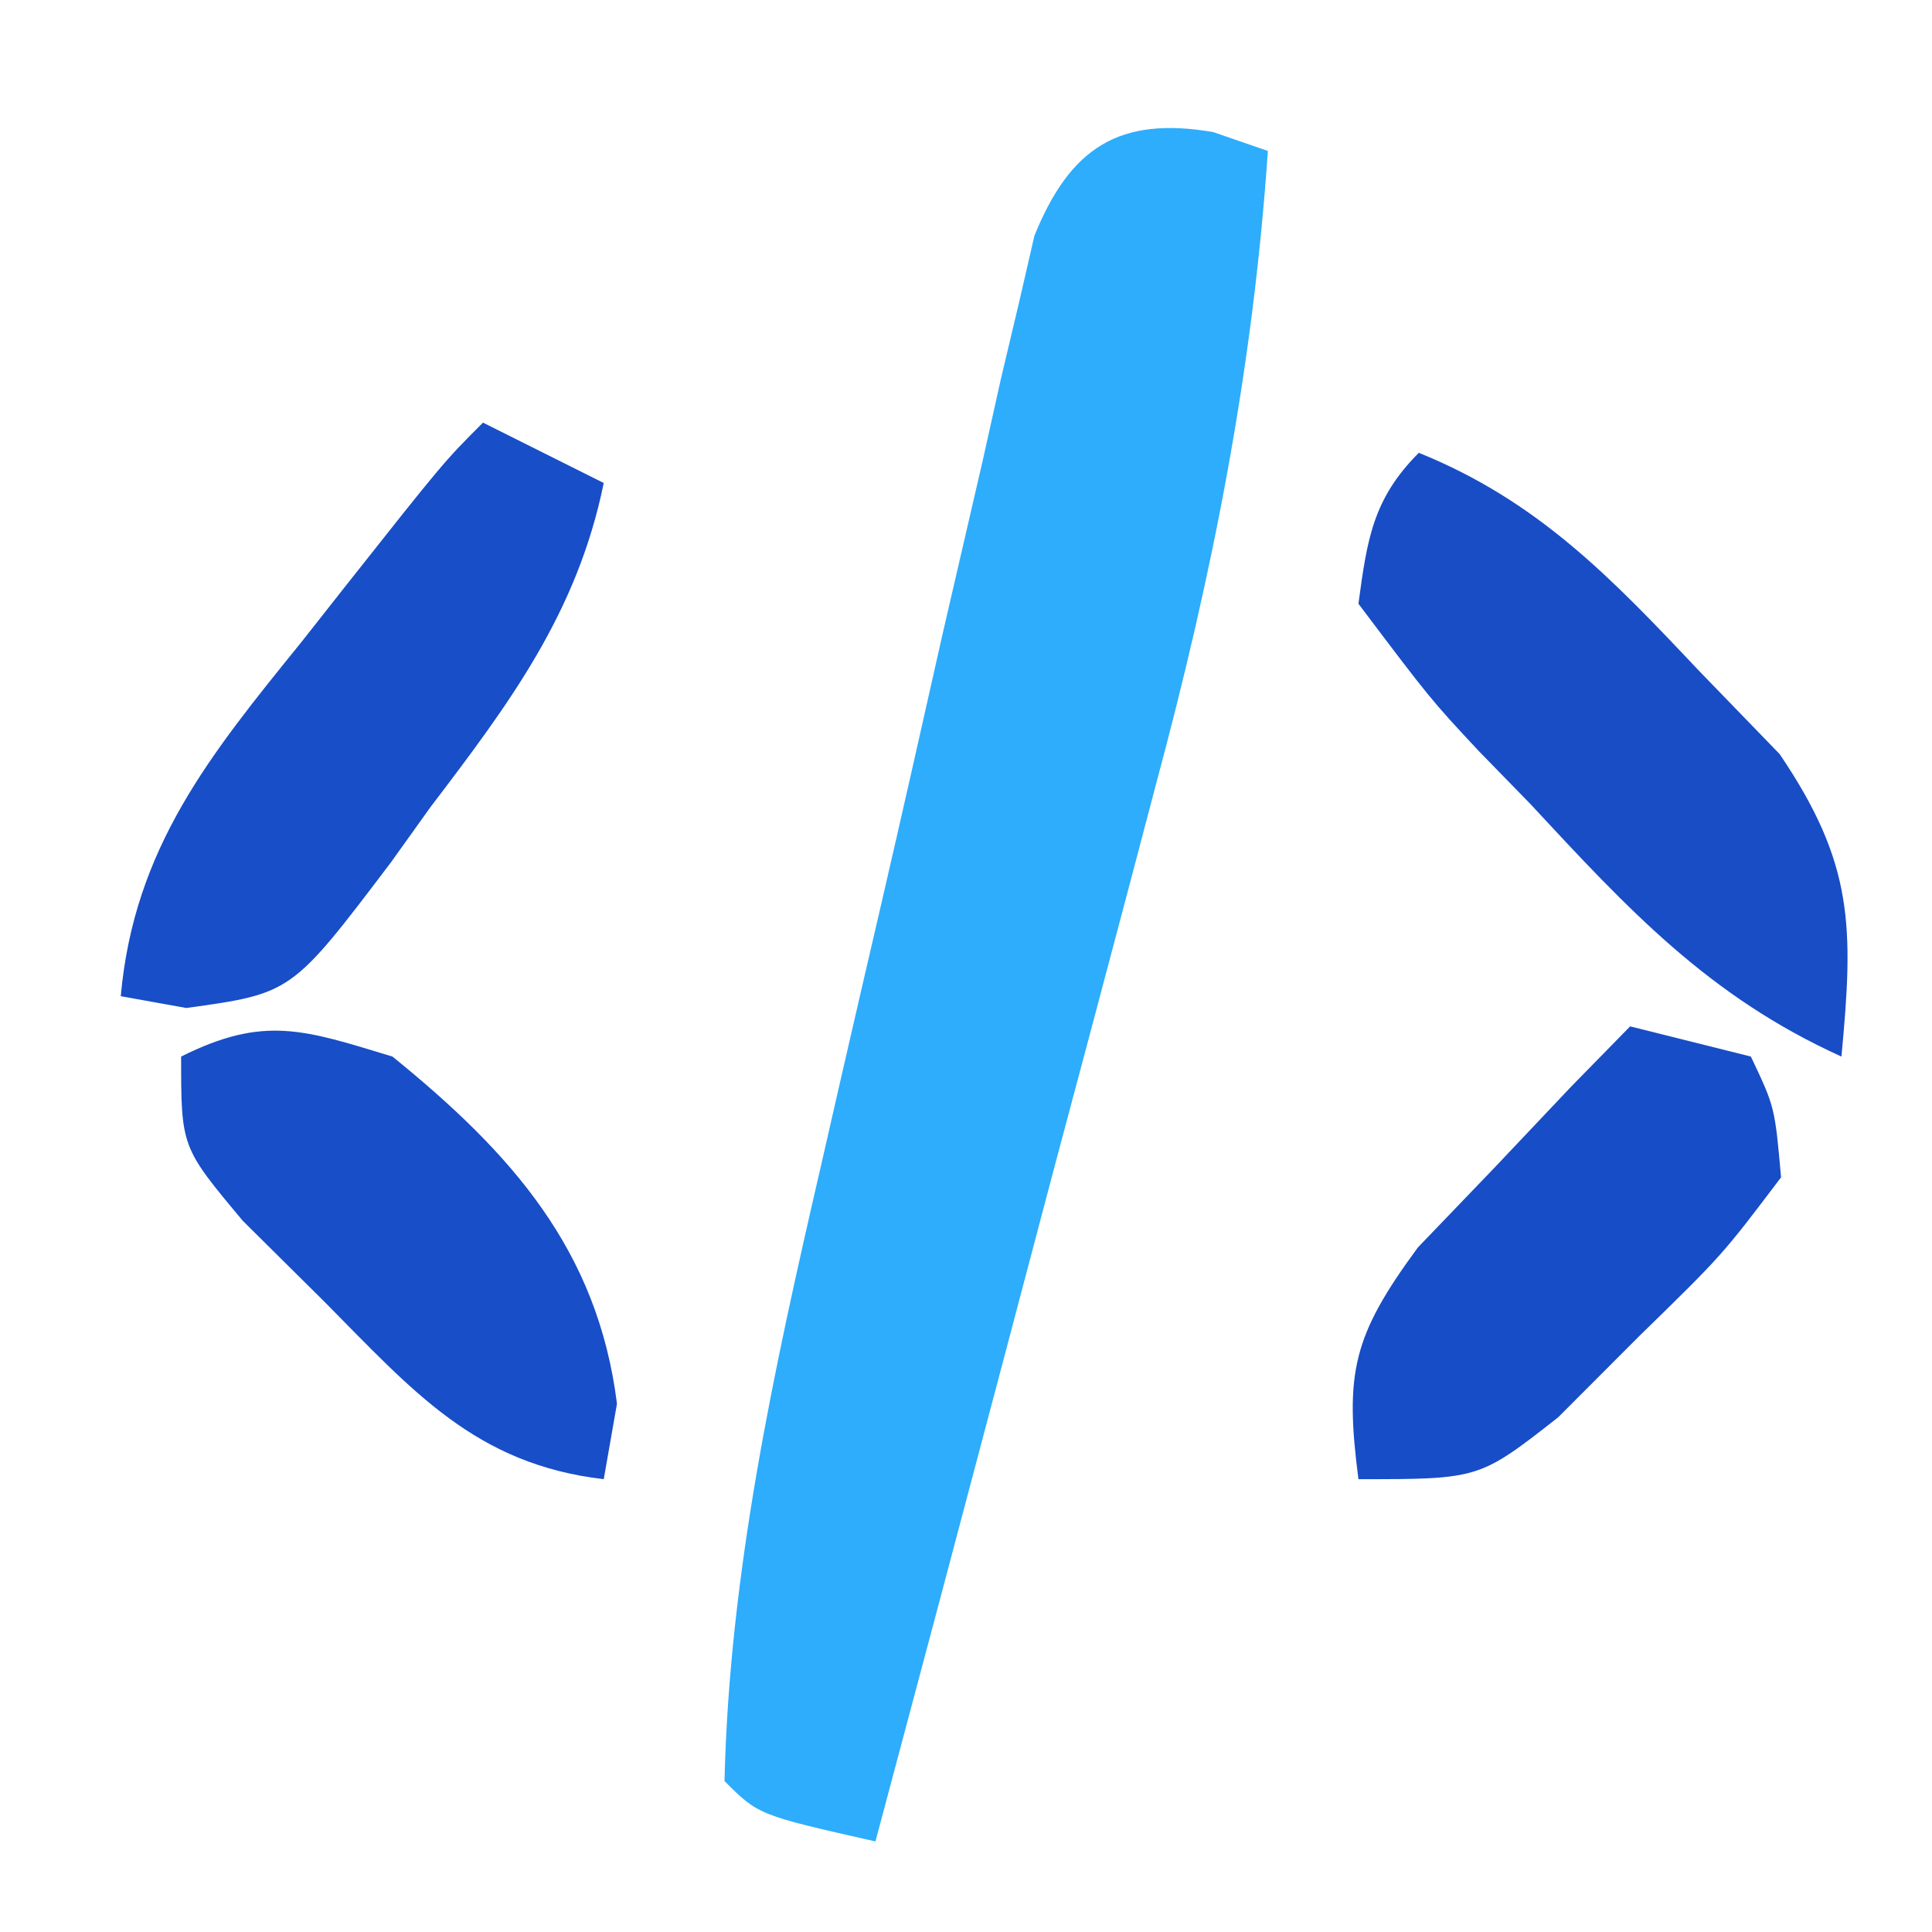
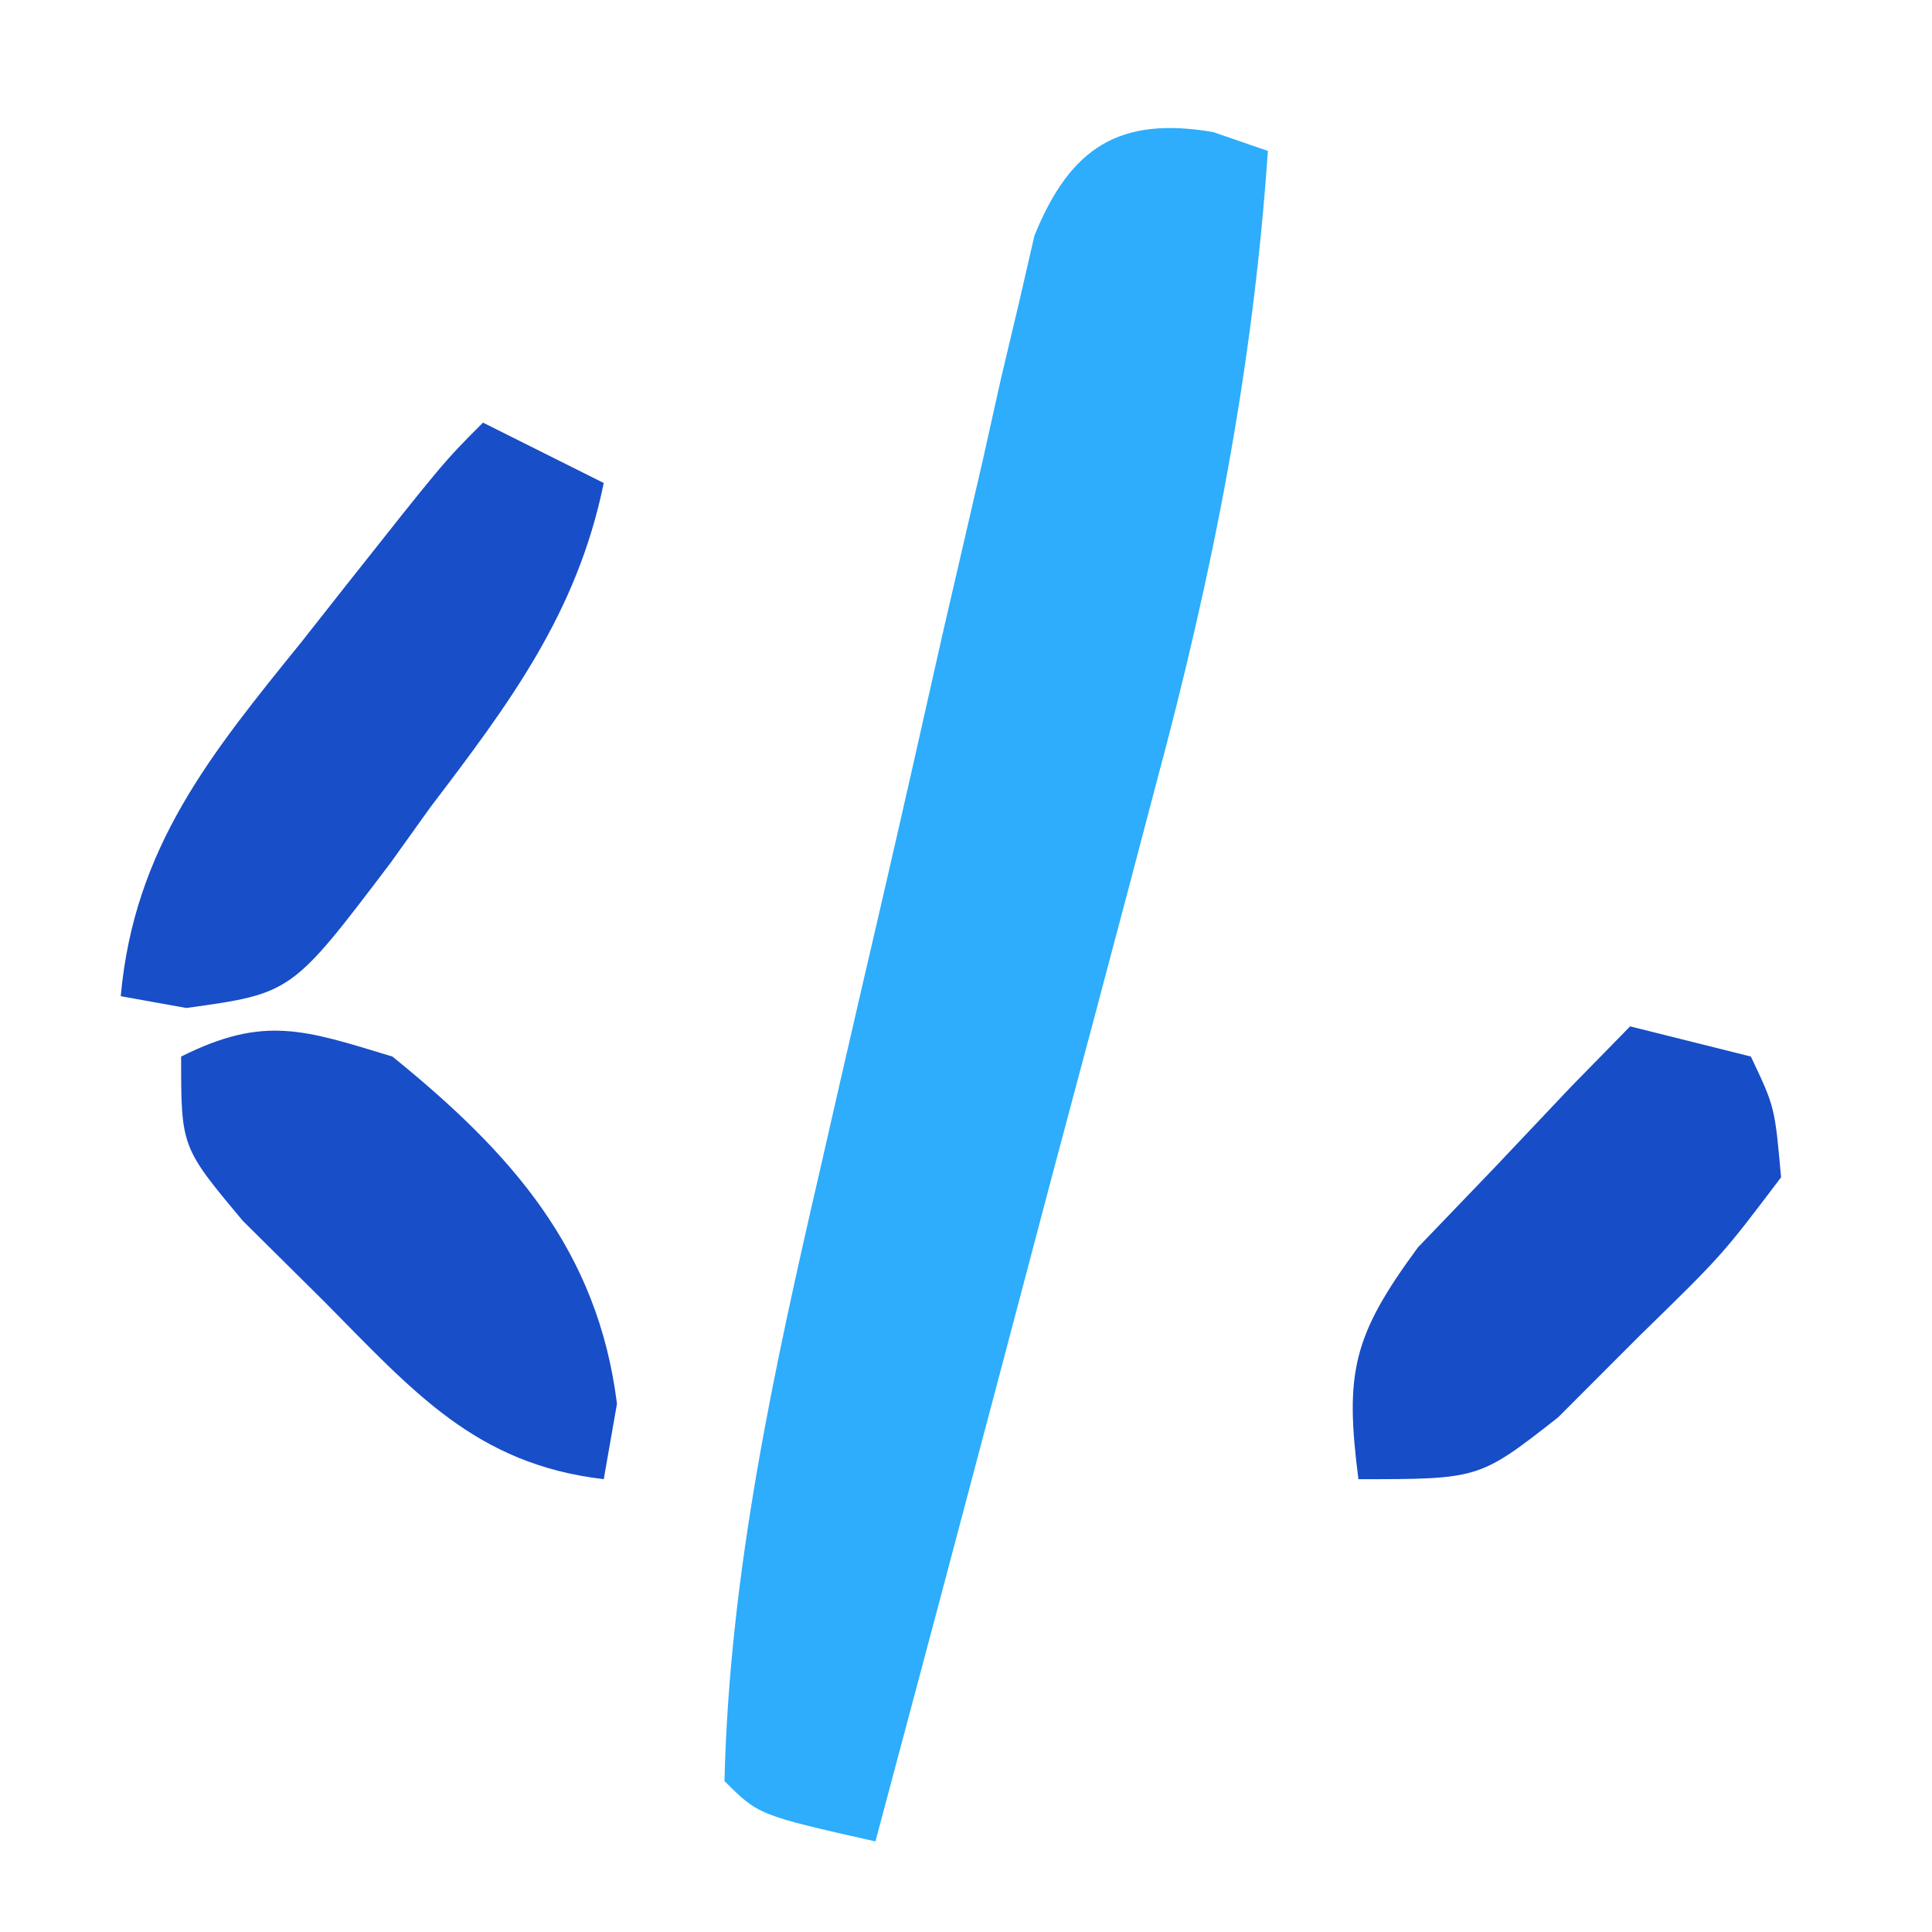
<svg xmlns="http://www.w3.org/2000/svg" version="1.1" width="64" height="64">
  <path d="M0 0 C0.897 0.309 0.897 0.309 1.812 0.625 C1.316 7.89 -0.017 14.643 -1.91 21.664 C-2.175 22.671 -2.44 23.678 -2.713 24.715 C-3.552 27.895 -4.401 31.073 -5.25 34.25 C-5.824 36.42 -6.398 38.591 -6.971 40.762 C-8.368 46.052 -9.775 51.339 -11.188 56.625 C-15.062 55.75 -15.062 55.75 -16.188 54.625 C-16.028 47.736 -14.554 40.999 -13.008 34.312 C-12.794 33.377 -12.581 32.441 -12.361 31.478 C-11.912 29.521 -11.46 27.564 -11.004 25.609 C-10.309 22.608 -9.632 19.603 -8.957 16.598 C-8.517 14.69 -8.075 12.782 -7.633 10.875 C-7.333 9.527 -7.333 9.527 -7.026 8.151 C-6.83 7.323 -6.633 6.494 -6.43 5.641 C-6.262 4.911 -6.094 4.182 -5.921 3.431 C-4.731 0.502 -3.105 -0.532 0 0 Z " fill="#2DADFC" transform="translate(40.188,4.375)" />
  <path d="M0 0 C1.32 0.66 2.64 1.32 4 2 C3.116 6.315 0.874 9.3 -1.75 12.75 C-2.181 13.352 -2.611 13.954 -3.055 14.574 C-6.337 18.908 -6.337 18.908 -9.828 19.391 C-10.545 19.262 -11.262 19.133 -12 19 C-11.555 14.063 -9.014 10.975 -6 7.25 C-5.304 6.366 -5.304 6.366 -4.594 5.465 C-1.301 1.301 -1.301 1.301 0 0 Z " fill="#184EC7" transform="translate(16,14)" />
-   <path d="M0 0 C3.932 1.589 6.364 4.128 9.25 7.188 C10.142 8.109 11.034 9.031 11.953 9.98 C14.412 13.608 14.406 15.705 14 20 C9.599 18.008 6.933 15.121 3.688 11.625 C2.843 10.759 2.843 10.759 1.982 9.875 C0.387 8.164 0.387 8.164 -2 5 C-1.714 2.885 -1.528 1.528 0 0 Z " fill="#184DC6" transform="translate(47,15)" />
  <path d="M0 0 C1.32 0.33 2.64 0.66 4 1 C4.793 2.672 4.793 2.672 5 5 C3.051 7.578 3.051 7.578 0.312 10.25 C-0.578 11.142 -1.469 12.034 -2.387 12.953 C-5 15 -5 15 -9 15 C-9.458 11.466 -9.183 10.249 -7.031 7.324 C-6.196 6.454 -5.361 5.584 -4.5 4.688 C-3.665 3.804 -2.829 2.921 -1.969 2.012 C-1.319 1.348 -0.669 0.684 0 0 Z " fill="#174DC6" transform="translate(54,34)" />
  <path d="M0 0 C3.945 3.197 6.801 6.409 7.438 11.5 C7.221 12.738 7.221 12.738 7 14 C2.747 13.503 0.68 11.08 -2.25 8.125 C-3.142 7.241 -4.034 6.356 -4.953 5.445 C-7 3 -7 3 -7 0 C-4.243 -1.378 -2.918 -0.885 0 0 Z " fill="#184EC7" transform="translate(13,35)" />
</svg>